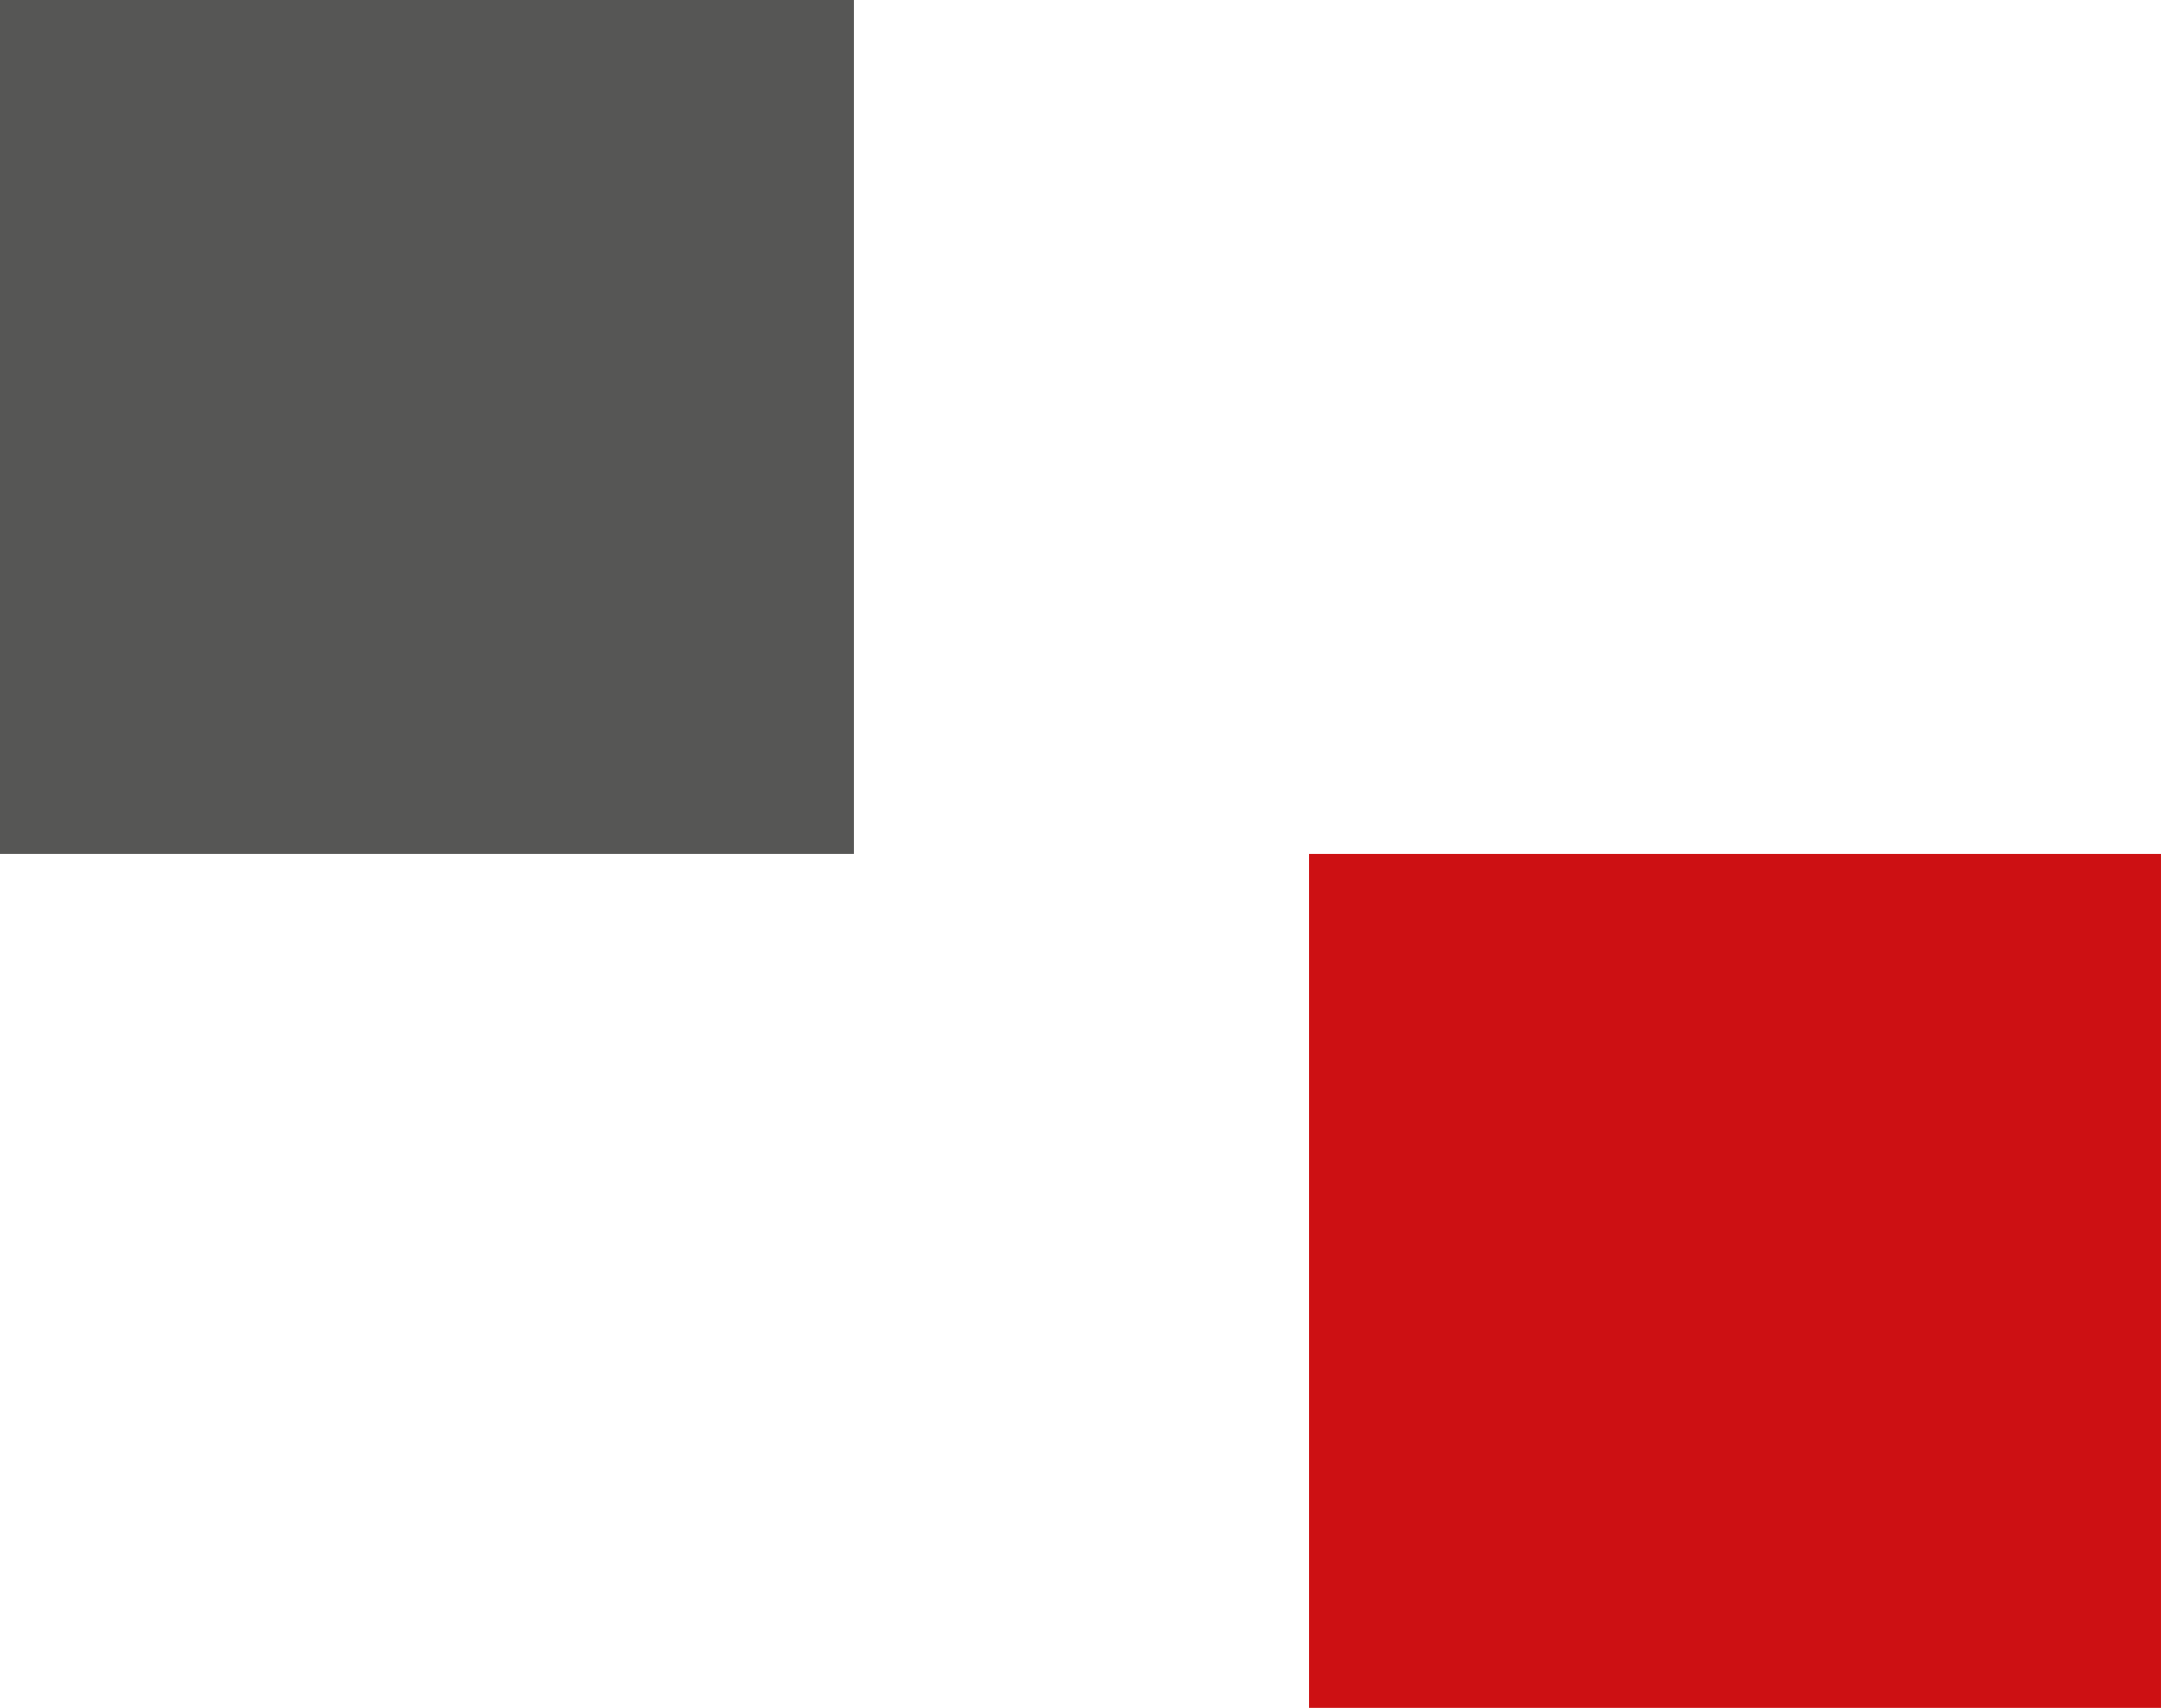
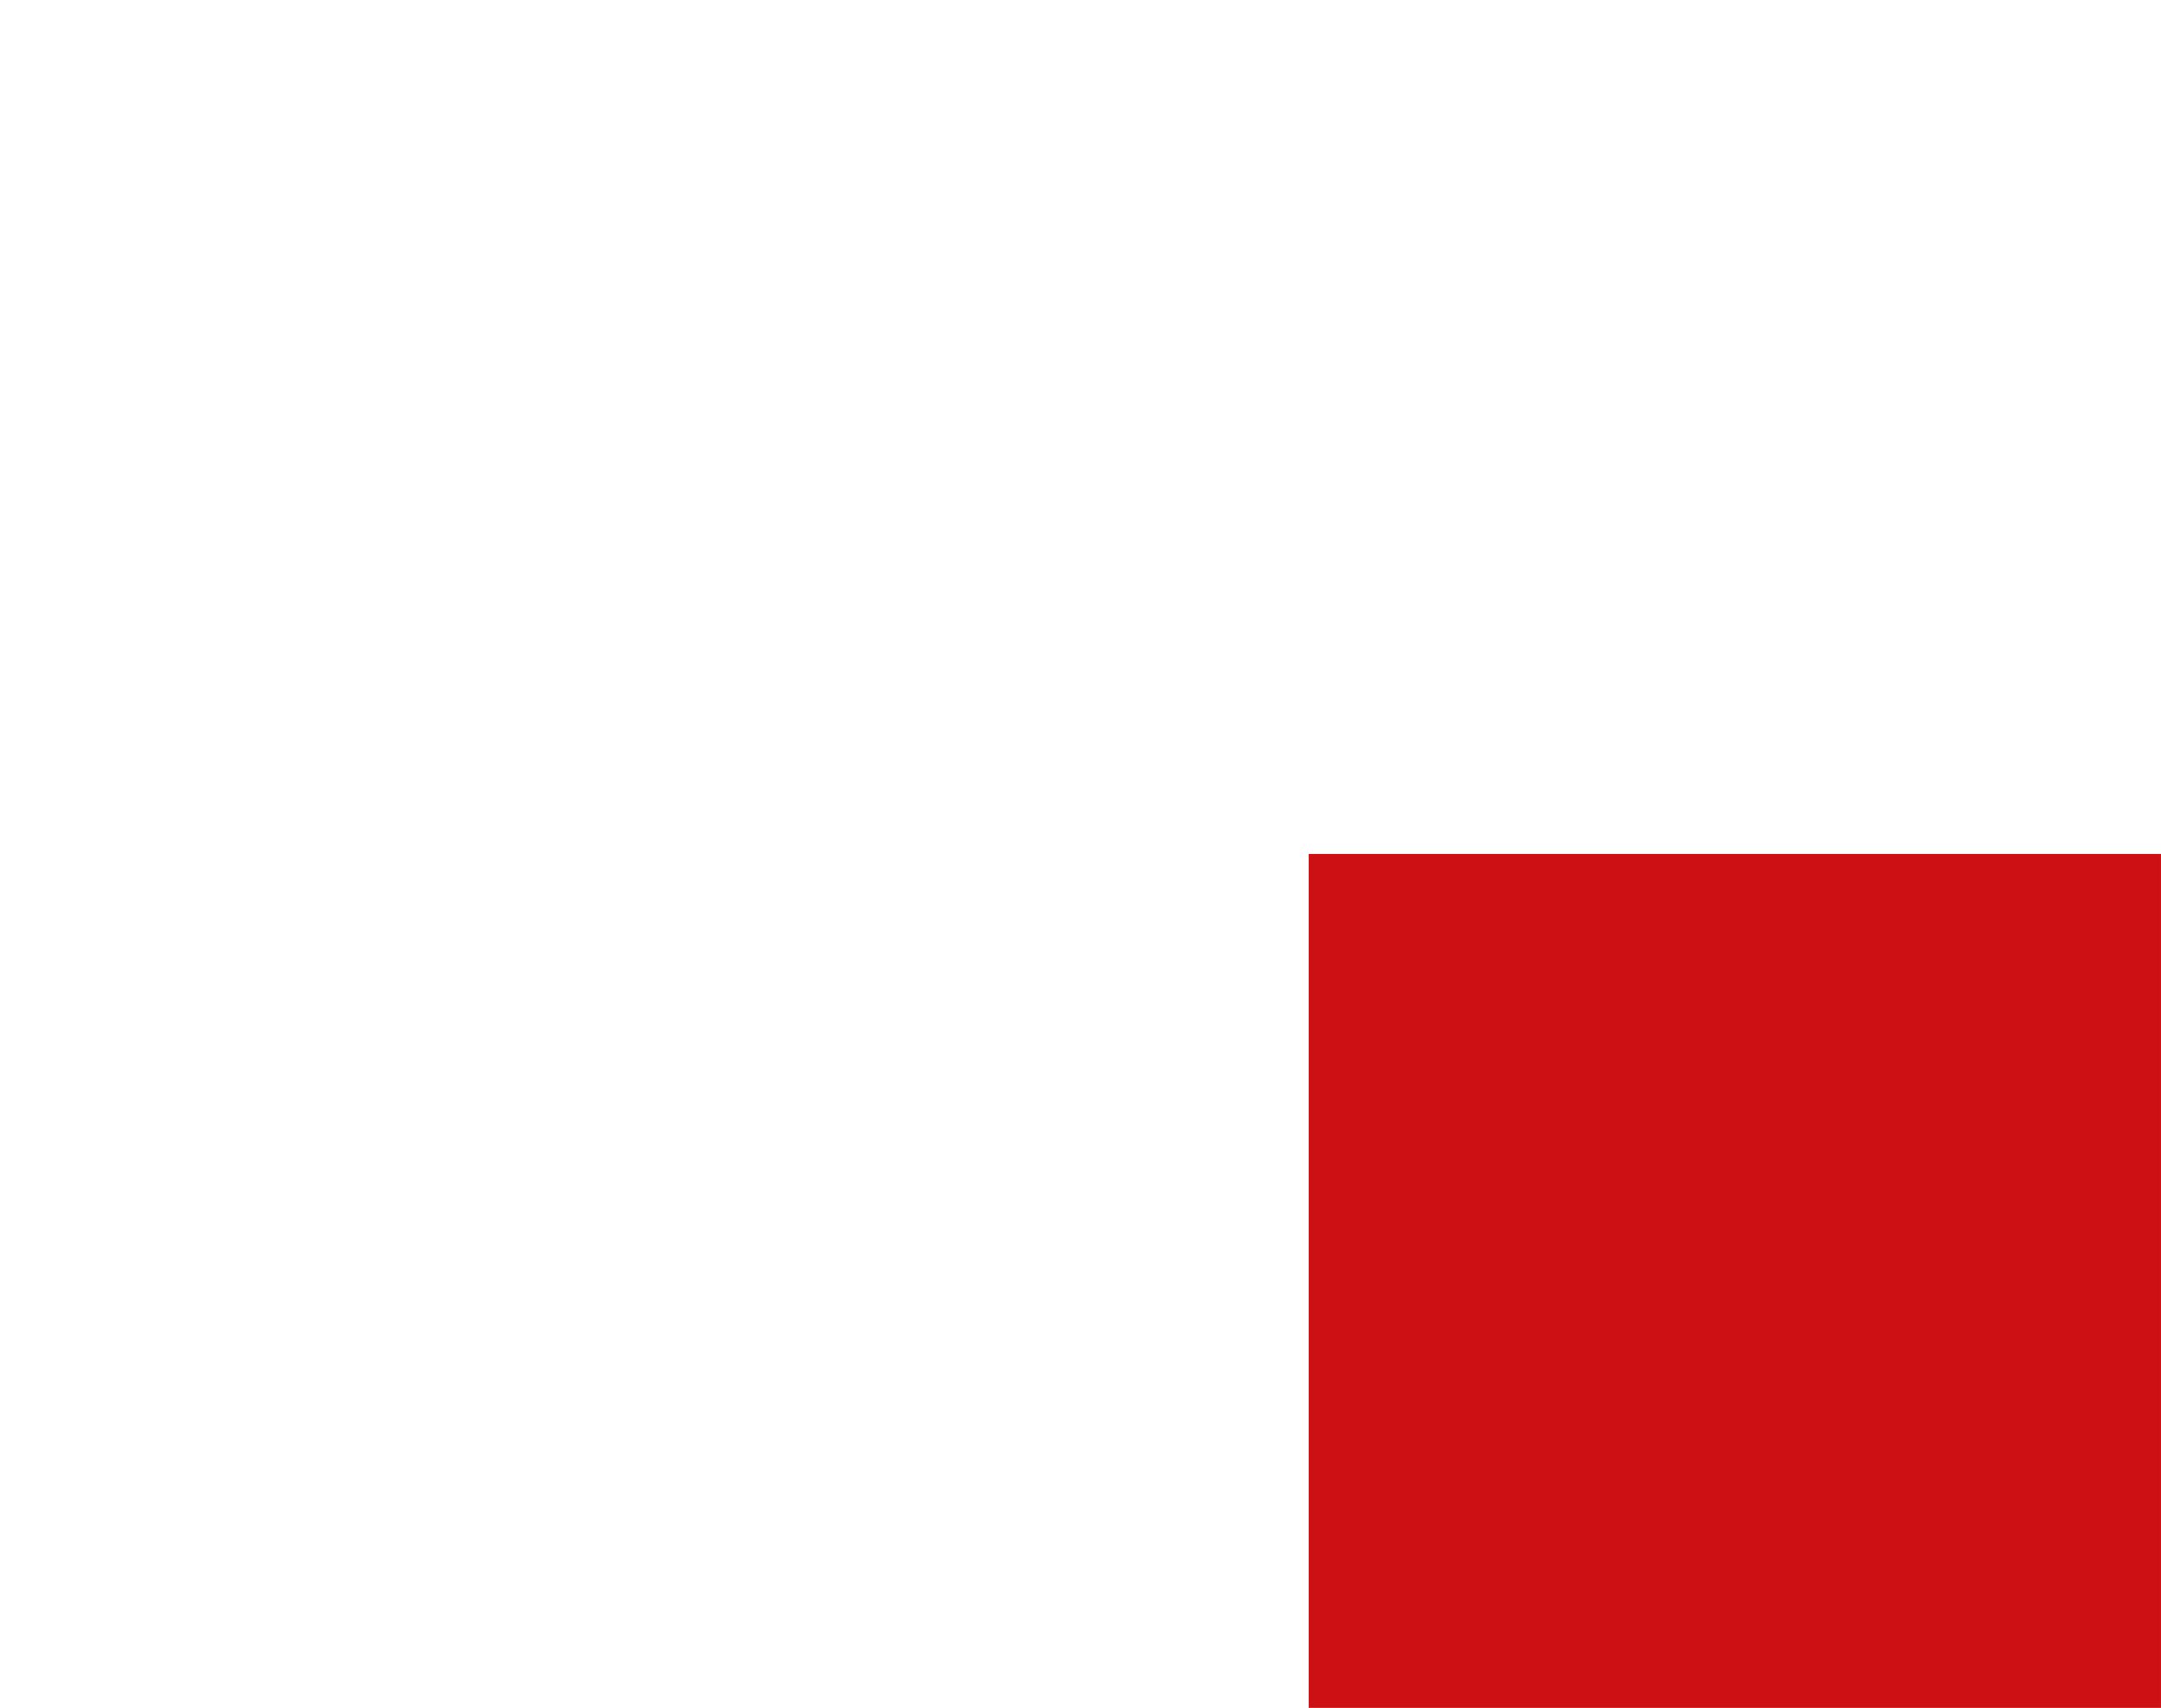
<svg xmlns="http://www.w3.org/2000/svg" width="569.377" height="450" viewBox="0 0 569.377 450">
-   <path id="Differenzmenge_23" data-name="Differenzmenge 23" d="M6207.623,232.193h-225v-225h225v225Z" transform="translate(-5982.622 -7.193)" fill="#565655" style="mix-blend-mode: multiply;isolation: isolate" />
  <path id="Differenzmenge_24" data-name="Differenzmenge 24" d="M6205.654,231.411H5981.1v-225h224.55v225Z" transform="translate(-5636.276 218.589)" fill="#cd1013" style="mix-blend-mode: multiply;isolation: isolate" />
</svg>